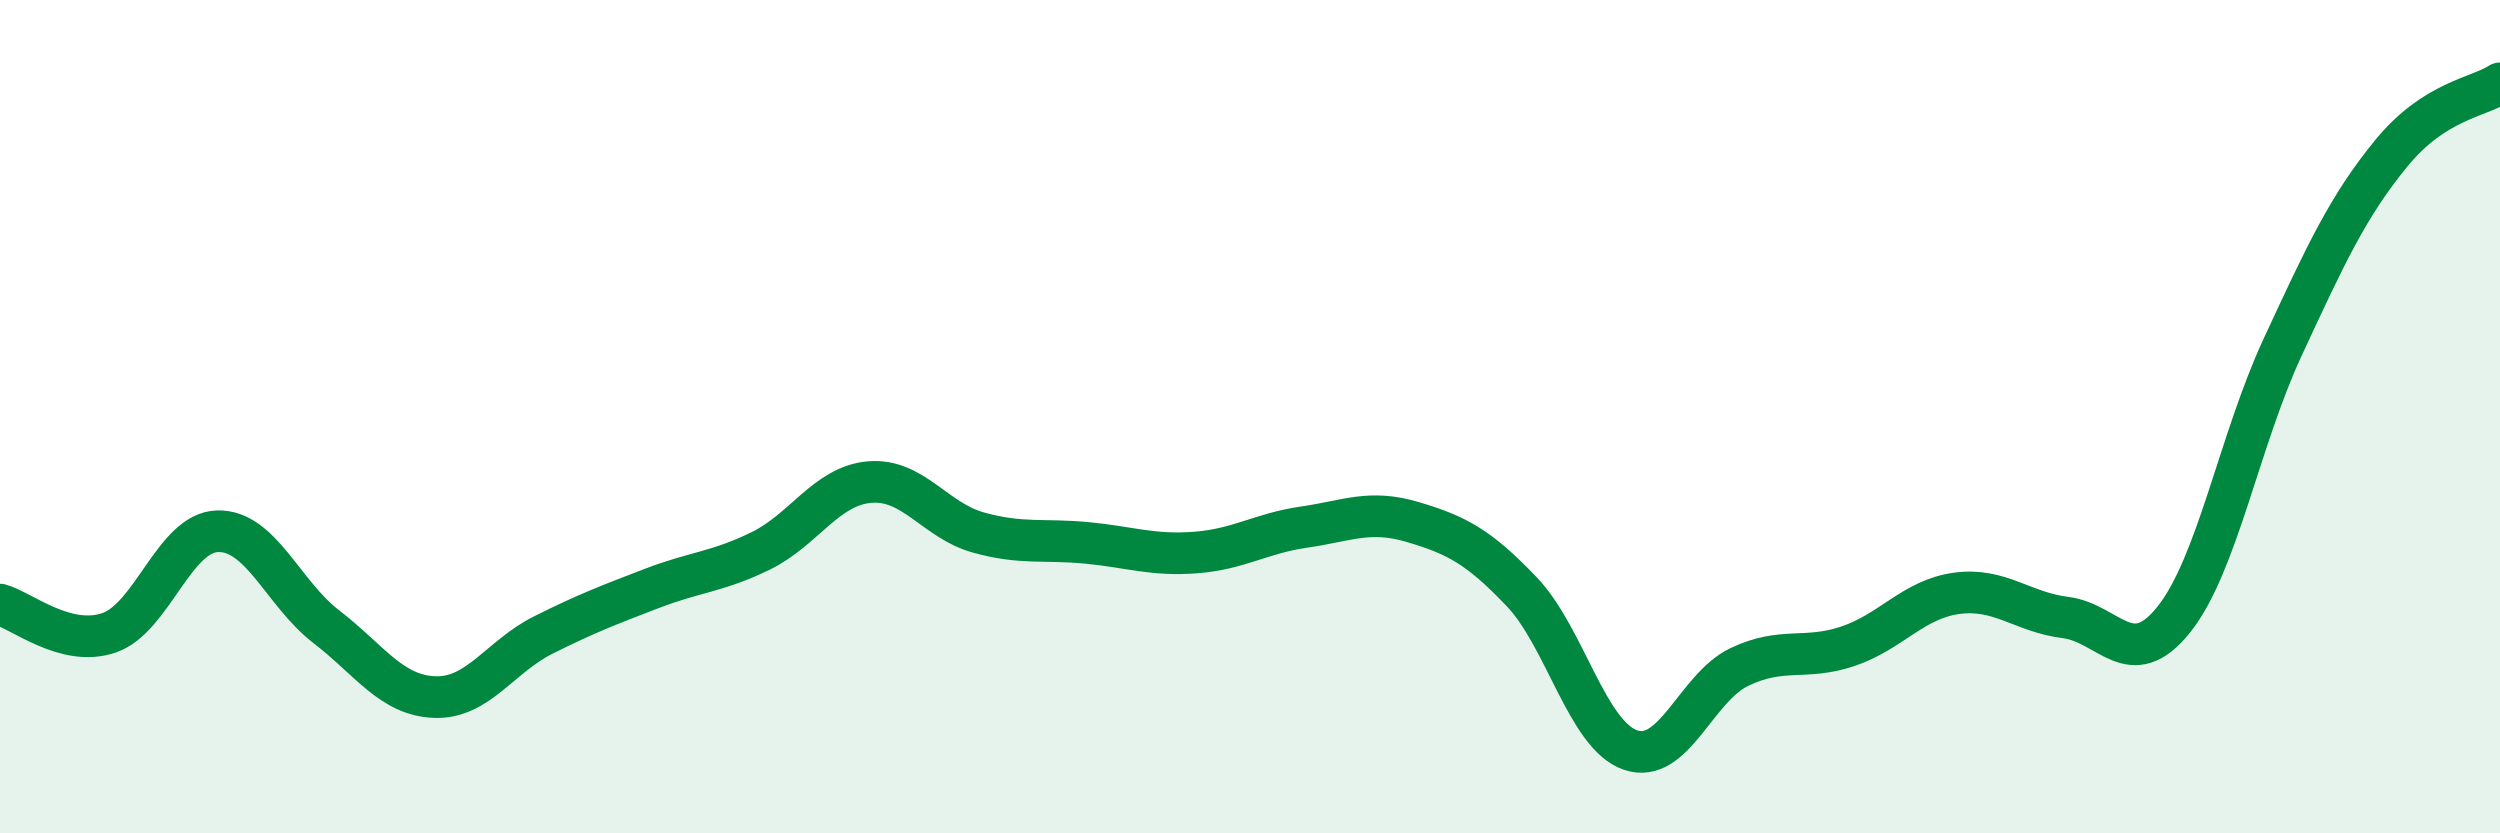
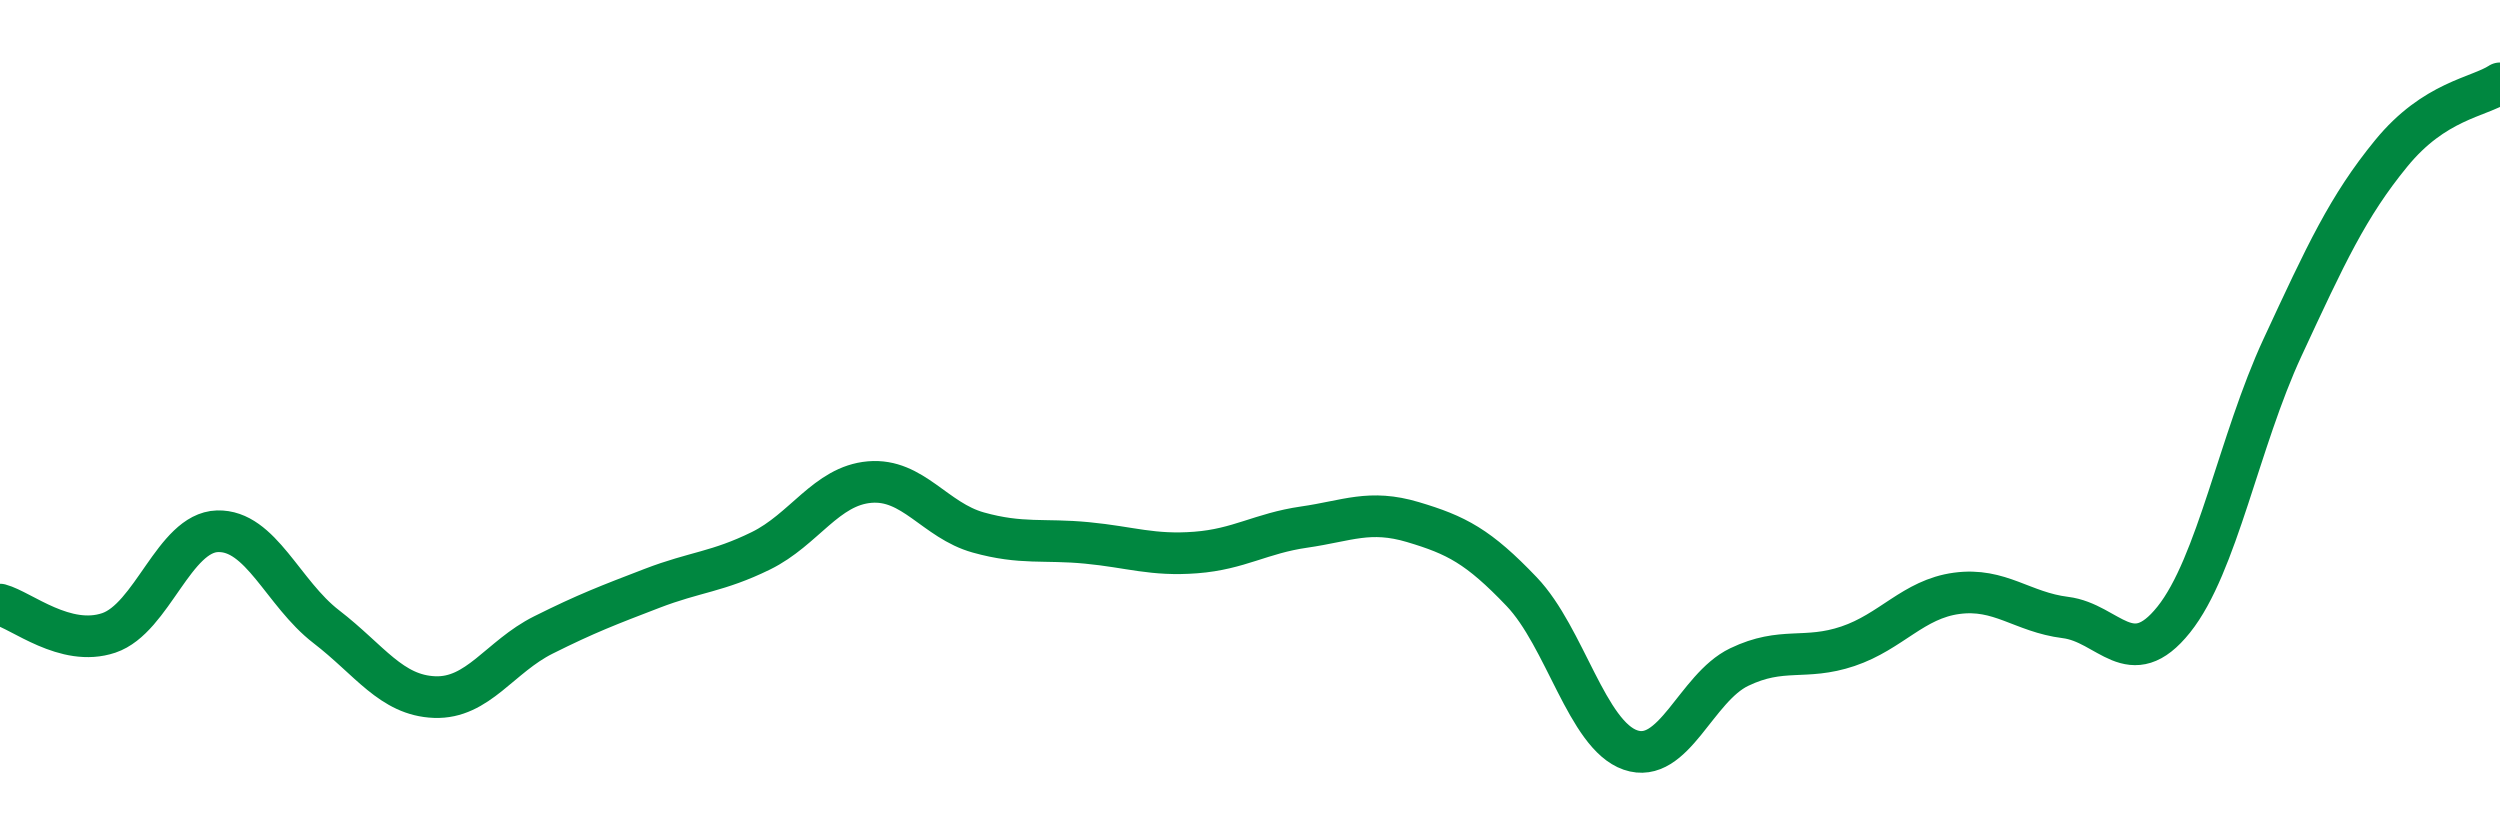
<svg xmlns="http://www.w3.org/2000/svg" width="60" height="20" viewBox="0 0 60 20">
-   <path d="M 0,14.51 C 0.52,14.65 1.57,15.54 2.61,15.19 C 3.65,14.84 4.18,12.78 5.22,12.75 C 6.26,12.72 6.79,14.24 7.83,15.04 C 8.87,15.84 9.39,16.69 10.43,16.73 C 11.47,16.77 12,15.76 13.04,15.24 C 14.08,14.72 14.61,14.52 15.65,14.12 C 16.69,13.72 17.22,13.73 18.26,13.22 C 19.3,12.71 19.83,11.66 20.87,11.57 C 21.91,11.48 22.44,12.49 23.48,12.78 C 24.52,13.07 25.05,12.93 26.09,13.03 C 27.13,13.13 27.66,13.34 28.7,13.26 C 29.74,13.18 30.26,12.8 31.3,12.65 C 32.34,12.5 32.87,12.22 33.91,12.53 C 34.95,12.84 35.48,13.11 36.52,14.2 C 37.56,15.29 38.09,17.64 39.13,18 C 40.17,18.36 40.7,16.51 41.74,16.01 C 42.78,15.51 43.31,15.86 44.35,15.51 C 45.39,15.16 45.92,14.38 46.96,14.24 C 48,14.1 48.53,14.69 49.57,14.82 C 50.61,14.95 51.13,16.17 52.17,14.87 C 53.21,13.57 53.74,10.58 54.78,8.34 C 55.82,6.1 56.35,4.95 57.39,3.68 C 58.43,2.41 59.48,2.34 60,2L60 20L0 20Z" fill="#008740" opacity="0.1" stroke-linecap="round" stroke-linejoin="round" />
  <path d="M 0,14.51 C 0.52,14.65 1.57,15.54 2.61,15.19 C 3.65,14.84 4.18,12.78 5.22,12.75 C 6.26,12.72 6.79,14.24 7.83,15.04 C 8.87,15.84 9.39,16.69 10.43,16.73 C 11.47,16.77 12,15.76 13.04,15.24 C 14.08,14.72 14.61,14.52 15.65,14.12 C 16.69,13.72 17.22,13.73 18.26,13.22 C 19.3,12.71 19.83,11.66 20.87,11.57 C 21.91,11.48 22.44,12.49 23.48,12.78 C 24.52,13.07 25.05,12.93 26.09,13.03 C 27.13,13.13 27.66,13.34 28.7,13.26 C 29.74,13.18 30.26,12.8 31.3,12.65 C 32.34,12.5 32.87,12.22 33.91,12.53 C 34.95,12.84 35.48,13.11 36.52,14.2 C 37.56,15.29 38.09,17.64 39.13,18 C 40.17,18.36 40.7,16.51 41.74,16.01 C 42.78,15.51 43.31,15.86 44.35,15.51 C 45.39,15.16 45.92,14.38 46.96,14.24 C 48,14.1 48.53,14.69 49.57,14.82 C 50.61,14.95 51.13,16.17 52.17,14.87 C 53.21,13.57 53.74,10.58 54.78,8.34 C 55.82,6.1 56.35,4.95 57.39,3.68 C 58.43,2.41 59.48,2.34 60,2" stroke="#008740" stroke-width="1" fill="none" stroke-linecap="round" stroke-linejoin="round" />
</svg>